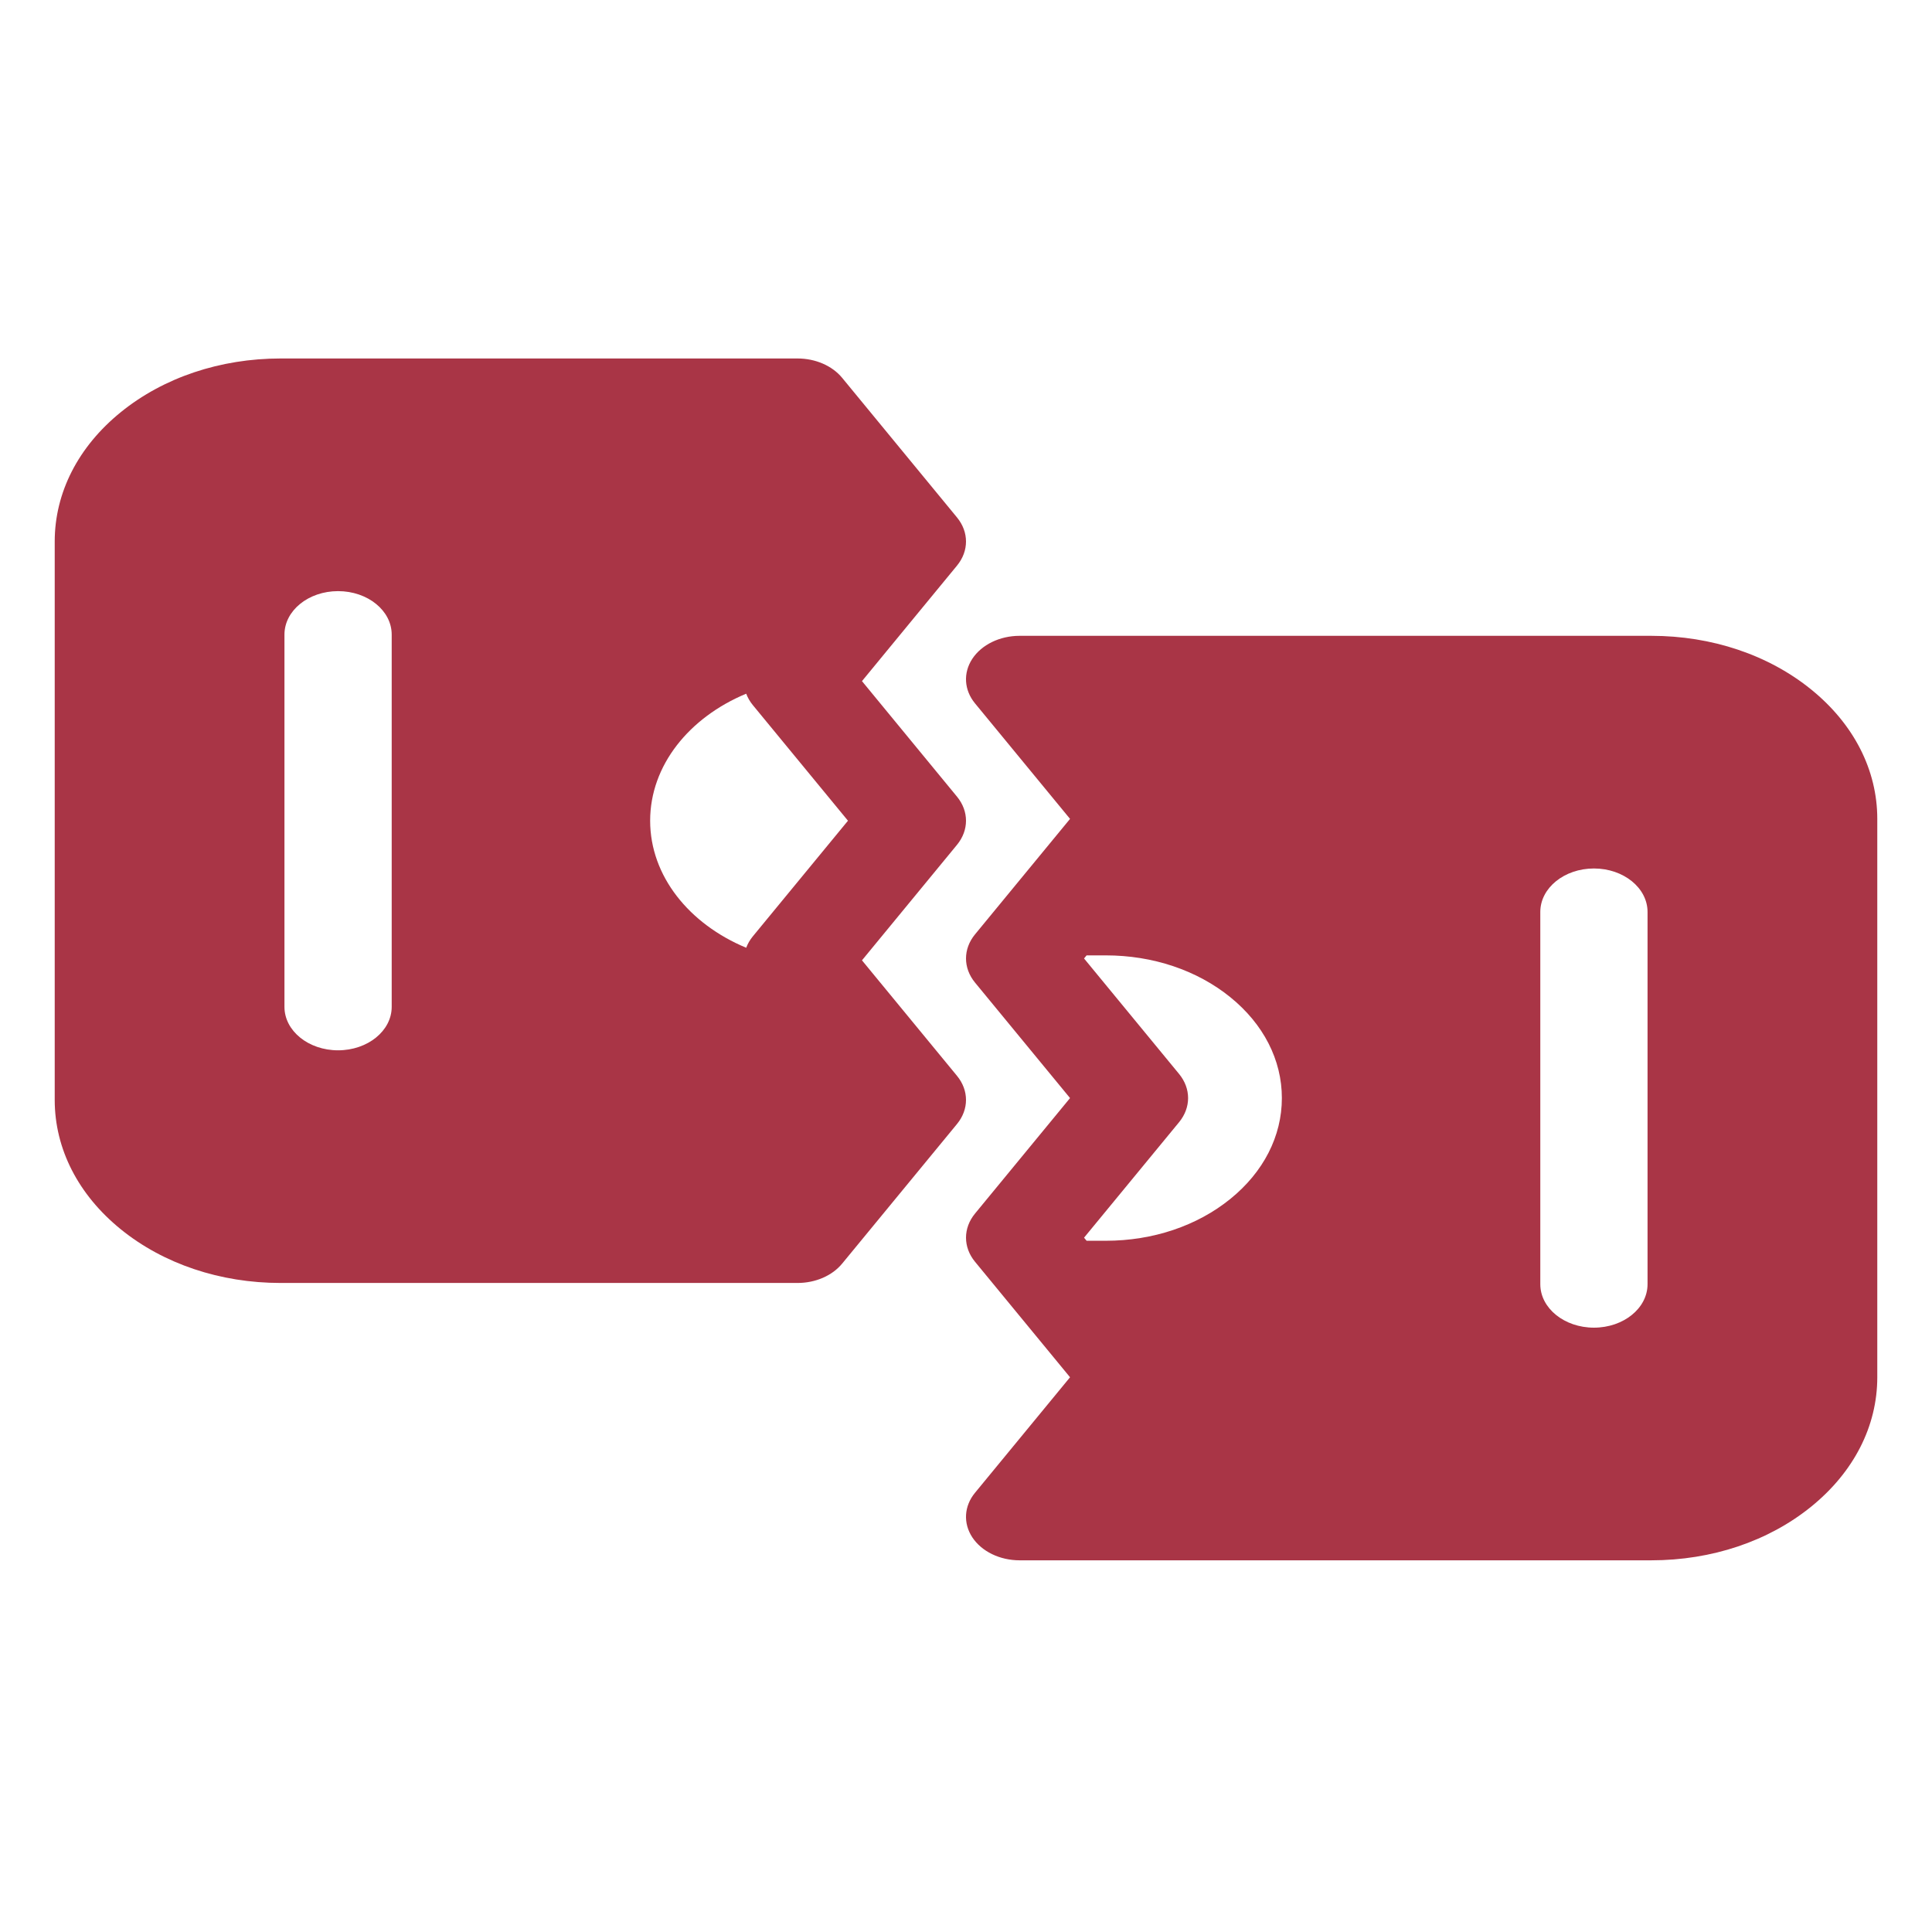
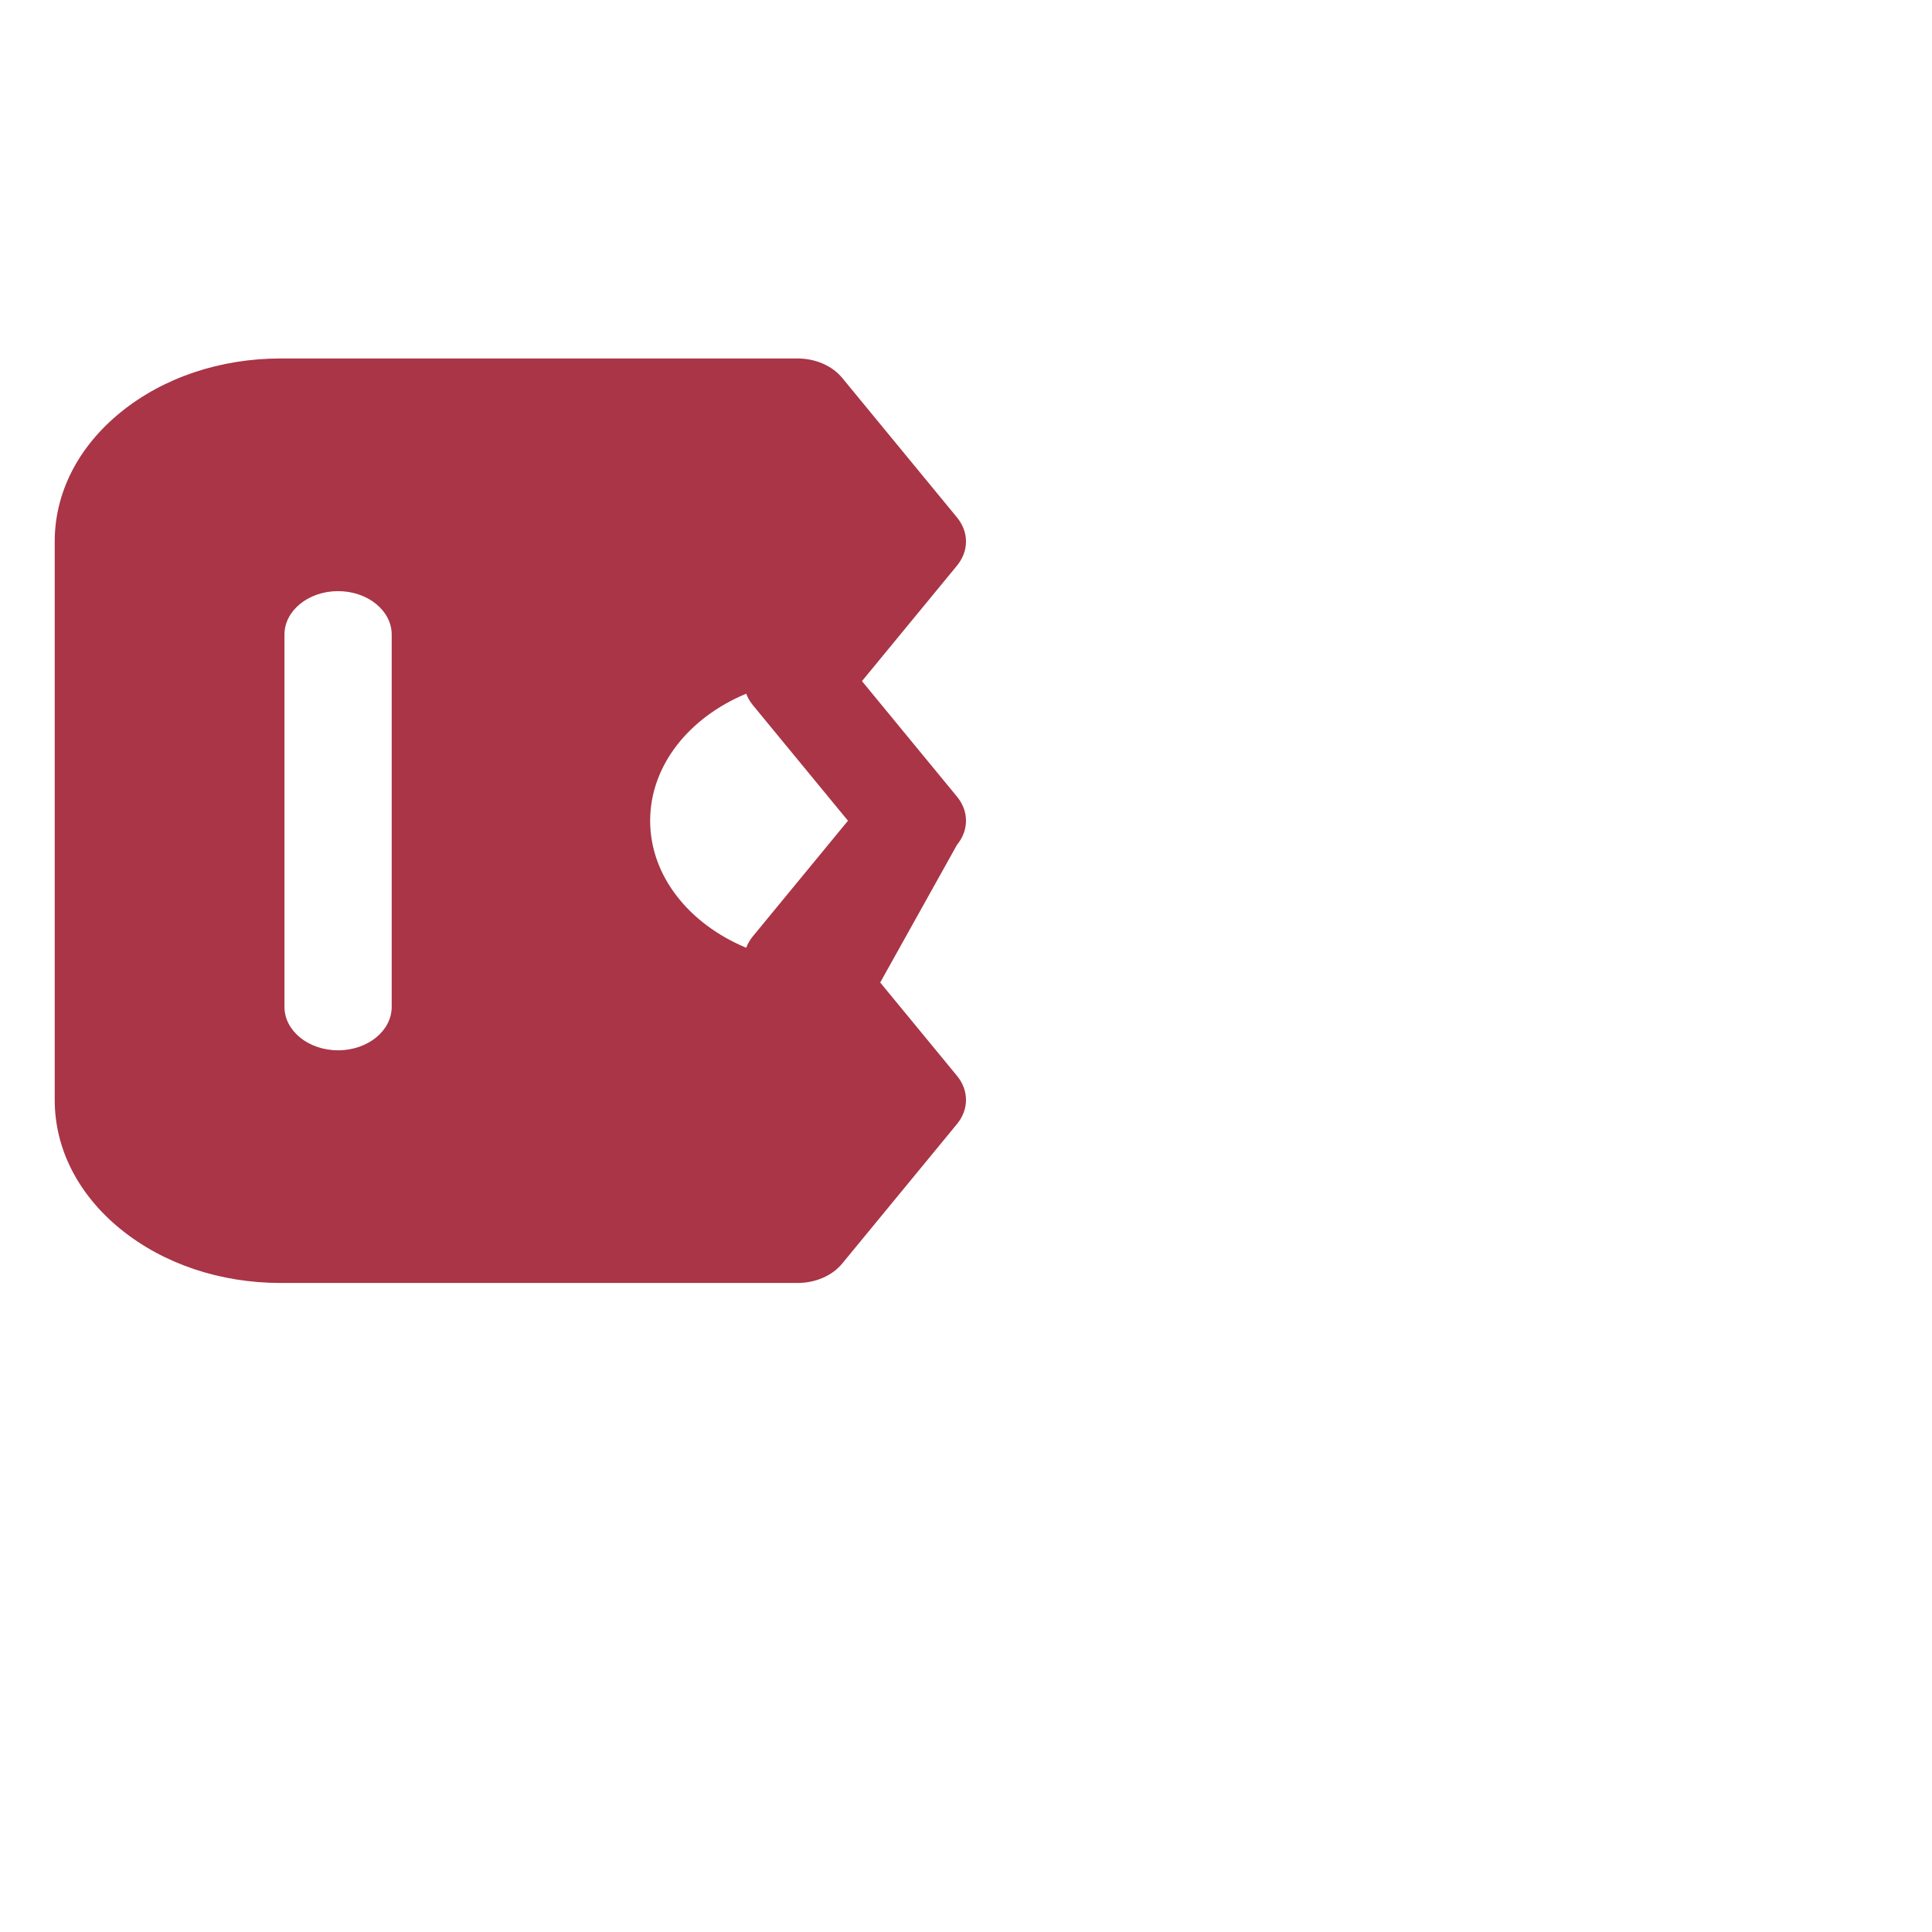
<svg xmlns="http://www.w3.org/2000/svg" width="128px" height="128px" viewBox="0 0 128 128" version="1.1">
  <title>Icon / TicariveKurumsal / Office / ProductBroke / Red</title>
  <desc>Created with Sketch.</desc>
  <g id="_Components" stroke="none" stroke-width="1" fill="none" fill-rule="evenodd">
    <g id="Icon-/-TicariveKurumsal-/-Office-/-ProductBroke-/-Red" fill="#A93546">
      <g id="Group" transform="translate(-5, 0)">
        <g id="Mask">
          <g id="Icon-/-TicariveKurumsal-/-BrokenMachine-/-Red" transform="translate(0, 8)">
            <g id="z" transform="translate(8.625, 15.75)">
-               <path d="M116.366,21.927 C113.539,19.636 109.78,18.375 105.783,18.375 L63.928,18.375 C62.616,18.375 61.413,18.959 60.795,19.895 C60.177,20.831 60.245,21.968 60.972,22.85 L67.268,30.503 L63.523,35.054 C63.518,35.058 63.516,35.061 63.514,35.065 L60.972,38.155 C60.177,39.122 60.177,40.38 60.972,41.348 L67.268,49 L60.972,56.652 C60.177,57.62 60.177,58.878 60.972,59.845 L63.514,62.935 C63.516,62.939 63.518,62.942 63.523,62.946 L67.268,67.497 L60.972,75.15 C60.245,76.032 60.177,77.169 60.795,78.105 C61.413,79.04 62.616,79.625 63.928,79.625 L105.783,79.625 C109.78,79.625 113.539,78.364 116.366,76.073 C119.194,73.782 120.75,70.737 120.75,67.497 L120.75,30.503 C120.75,27.263 119.194,24.218 116.366,21.927 Z M77.884,55.685 C75.682,57.47 72.752,58.454 69.636,58.454 L68.366,58.454 L68.196,58.249 L74.493,50.597 C75.288,49.63 75.288,48.37 74.493,47.403 L68.196,39.751 L68.364,39.546 L69.636,39.546 C72.752,39.546 75.682,40.53 77.884,42.315 C80.089,44.101 81.302,46.475 81.302,49 C81.302,51.525 80.089,53.899 77.884,55.685 Z M105.529,61.332 C105.529,62.921 103.94,64.211 101.977,64.211 C100.016,64.211 98.424,62.921 98.424,61.332 L98.424,36.668 C98.424,35.079 100.016,33.789 101.977,33.789 C103.94,33.789 105.529,35.079 105.529,36.668 L105.529,61.332 Z" id="Shape" fill-rule="nonzero" />
-               <path d="M59.778,29.029 L53.483,21.376 L54.694,19.904 C54.696,19.902 54.696,19.901 54.698,19.898 L59.778,13.724 C60.574,12.757 60.574,11.498 59.778,10.531 L52.169,1.282 C51.511,0.482 50.402,0 49.213,0 L14.967,0 C10.97,0 7.211,1.261 4.384,3.552 C1.556,5.843 0,8.888 0,12.127 L0,49.123 C0,52.362 1.556,55.407 4.384,57.699 C7.211,59.989 10.97,61.25 14.967,61.25 L49.213,61.25 C50.402,61.25 51.511,60.769 52.169,59.968 L59.778,50.719 C60.574,49.753 60.574,48.493 59.778,47.526 L54.7,41.354 C54.698,41.349 54.694,41.346 54.691,41.344 L53.483,39.874 L59.778,32.222 C60.574,31.254 60.574,29.996 59.778,29.029 Z M22.326,42.958 C22.326,44.546 20.735,45.836 18.773,45.836 C16.81,45.836 15.221,44.546 15.221,42.958 L15.221,18.292 C15.221,16.704 16.81,15.414 18.773,15.414 C20.735,15.414 22.326,16.704 22.326,18.292 L22.326,42.958 Z M46.258,38.278 C46.061,38.517 45.912,38.775 45.813,39.041 C42.04,37.473 39.449,34.292 39.449,30.625 C39.449,26.958 42.037,23.777 45.813,22.209 C45.912,22.475 46.061,22.733 46.258,22.972 L52.555,30.625 L46.258,38.278 Z" id="Shape" fill-rule="nonzero" />
+               <path d="M59.778,29.029 L53.483,21.376 L54.694,19.904 C54.696,19.902 54.696,19.901 54.698,19.898 L59.778,13.724 C60.574,12.757 60.574,11.498 59.778,10.531 L52.169,1.282 C51.511,0.482 50.402,0 49.213,0 L14.967,0 C10.97,0 7.211,1.261 4.384,3.552 C1.556,5.843 0,8.888 0,12.127 L0,49.123 C0,52.362 1.556,55.407 4.384,57.699 C7.211,59.989 10.97,61.25 14.967,61.25 L49.213,61.25 C50.402,61.25 51.511,60.769 52.169,59.968 L59.778,50.719 C60.574,49.753 60.574,48.493 59.778,47.526 L54.7,41.354 C54.698,41.349 54.694,41.346 54.691,41.344 L59.778,32.222 C60.574,31.254 60.574,29.996 59.778,29.029 Z M22.326,42.958 C22.326,44.546 20.735,45.836 18.773,45.836 C16.81,45.836 15.221,44.546 15.221,42.958 L15.221,18.292 C15.221,16.704 16.81,15.414 18.773,15.414 C20.735,15.414 22.326,16.704 22.326,18.292 L22.326,42.958 Z M46.258,38.278 C46.061,38.517 45.912,38.775 45.813,39.041 C42.04,37.473 39.449,34.292 39.449,30.625 C39.449,26.958 42.037,23.777 45.813,22.209 C45.912,22.475 46.061,22.733 46.258,22.972 L52.555,30.625 L46.258,38.278 Z" id="Shape" fill-rule="nonzero" />
            </g>
          </g>
        </g>
      </g>
    </g>
  </g>
</svg>